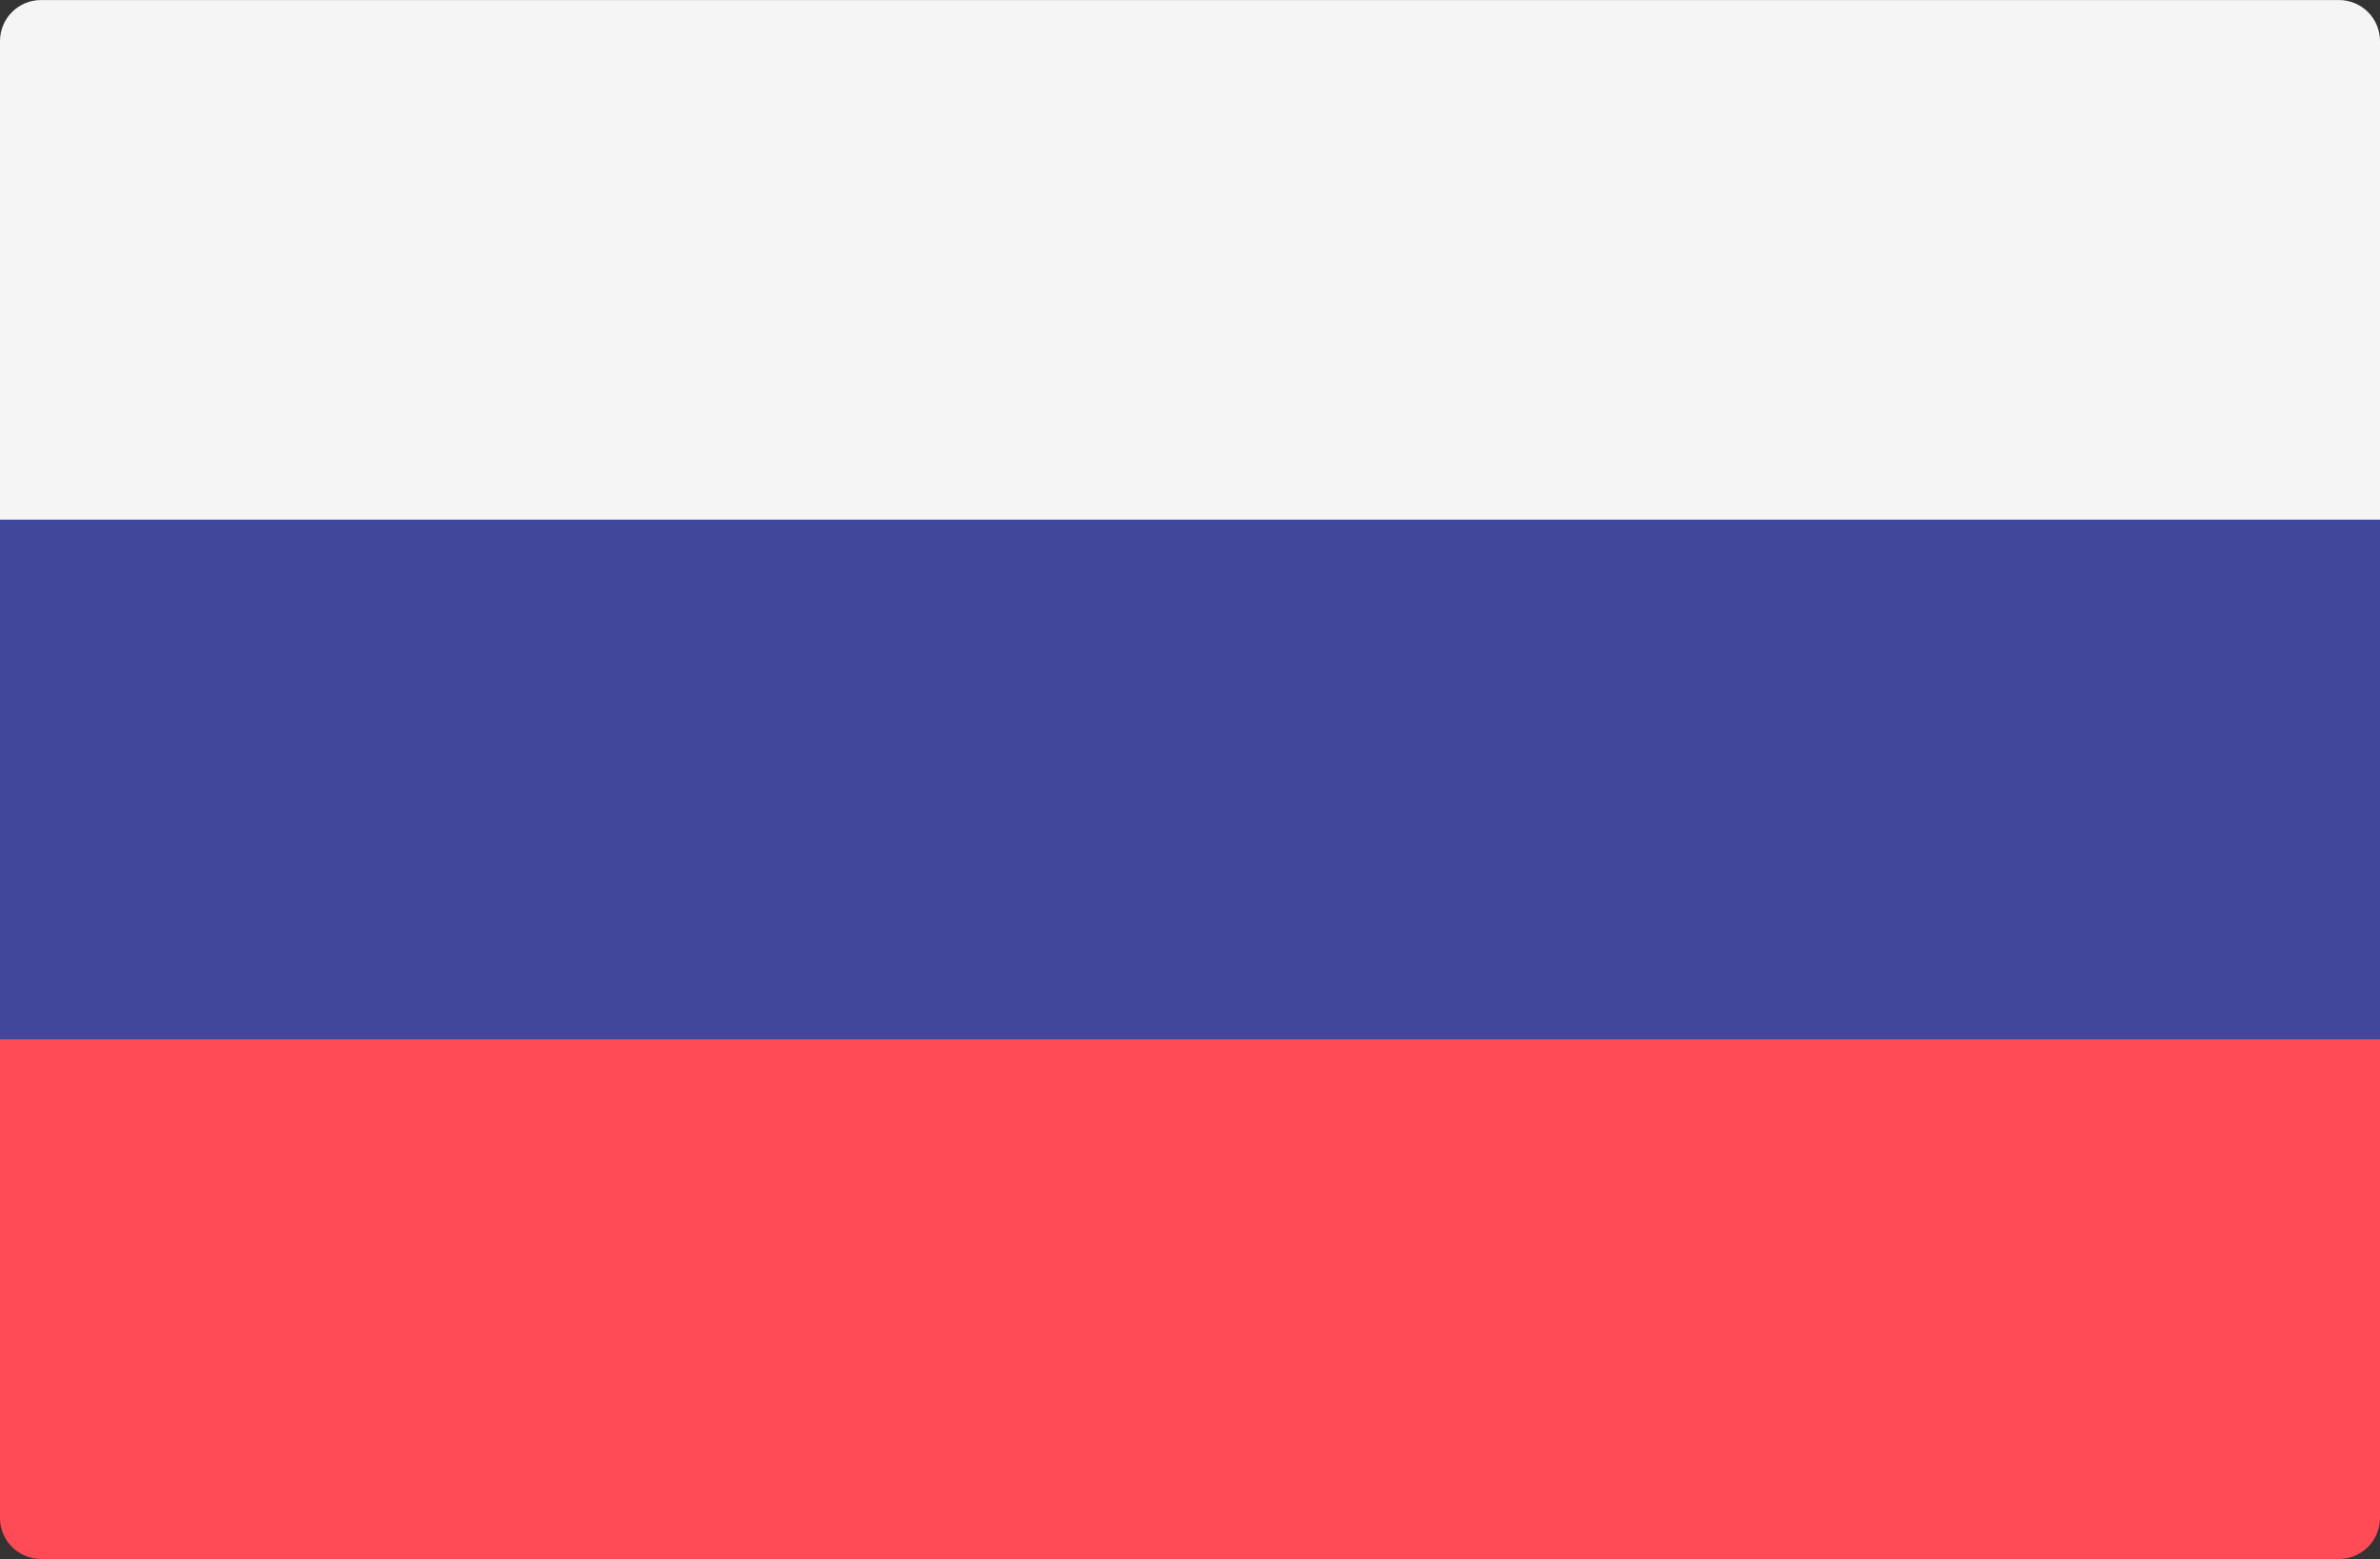
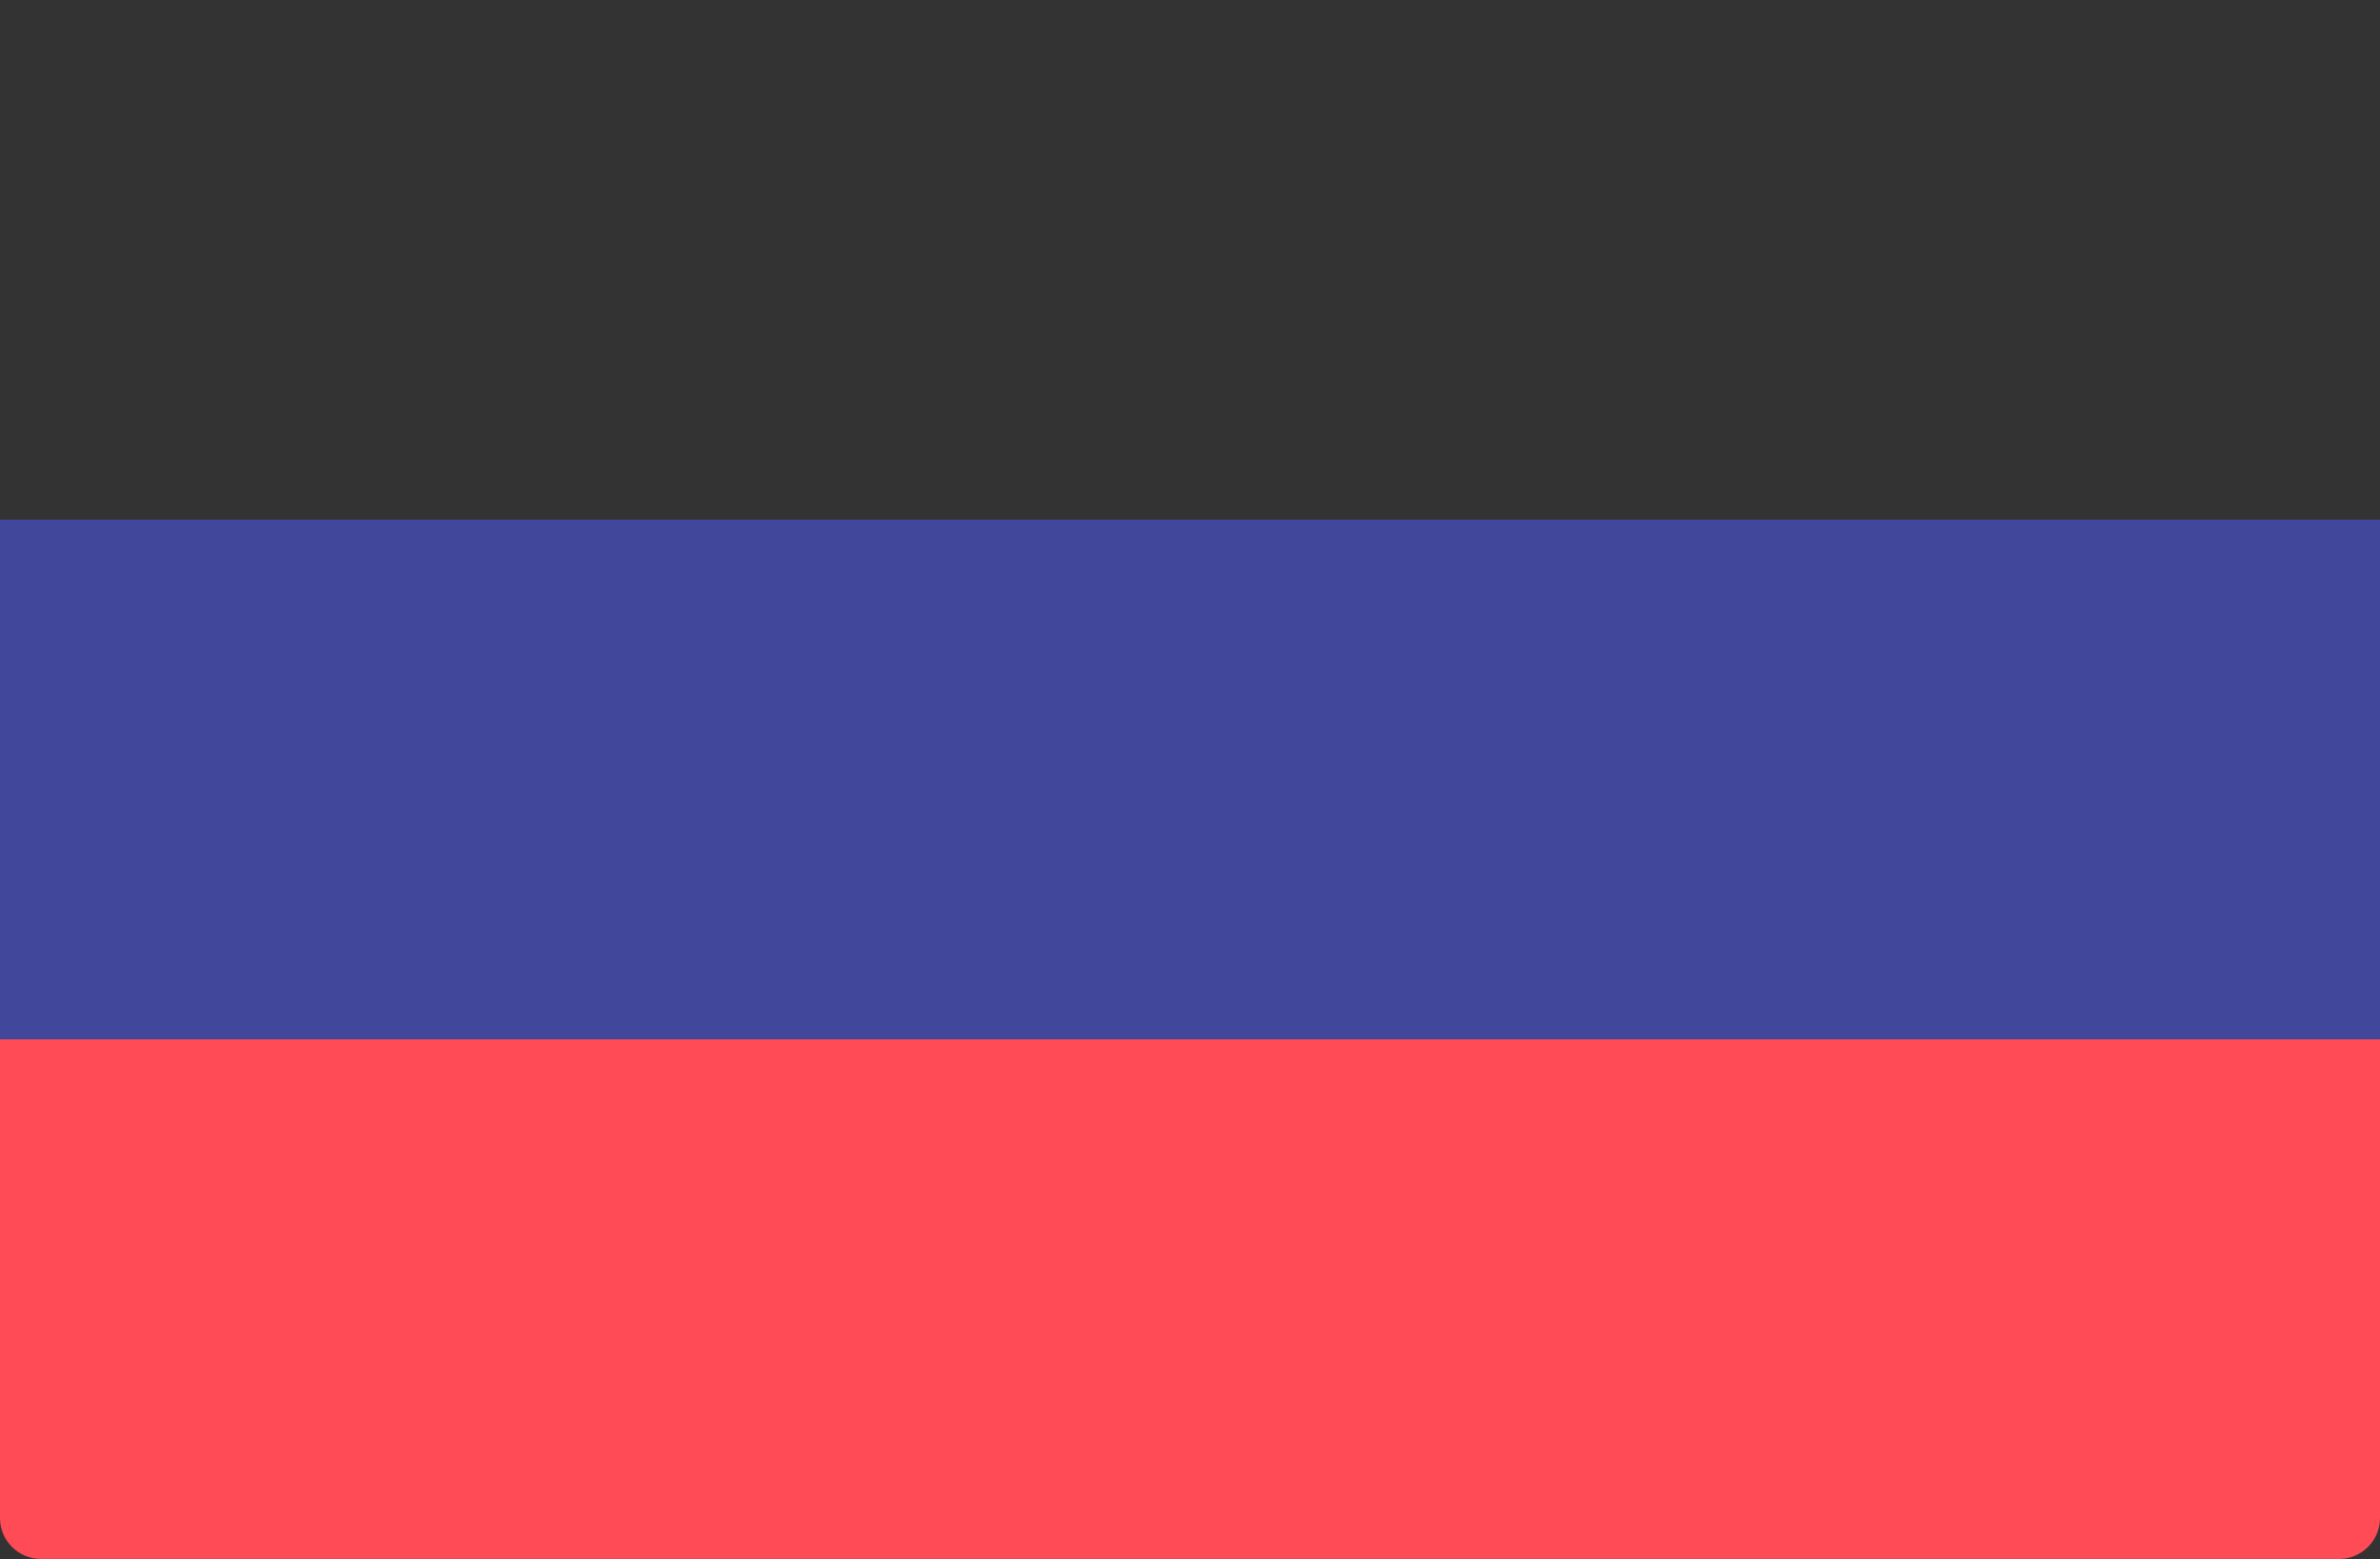
<svg xmlns="http://www.w3.org/2000/svg" version="1.1" id="Livello_1" x="0px" y="0px" width="141.73px" height="92.86px" viewBox="0 0 141.73 92.86" enable-background="new 0 0 141.73 92.86" xml:space="preserve">
  <rect x="0" y="0" width="141.73" height="92.86" fill="#333333" stroke="none" />
-   <path fill="#F5F5F5" d="M141.73,30.954H0V2.445c0-1.35,1.095-2.443,2.444-2.443h136.843c1.349,0,2.443,1.094,2.443,2.443V30.954  L141.73,30.954z" />
  <path fill="#FF4B55" d="M139.286,92.859H2.444C1.095,92.859,0,91.766,0,90.416v-28.51h141.73v28.51  C141.73,91.766,140.636,92.859,139.286,92.859z" />
  <rect y="30.954" fill="#41479B" width="141.73" height="30.951" />
</svg>